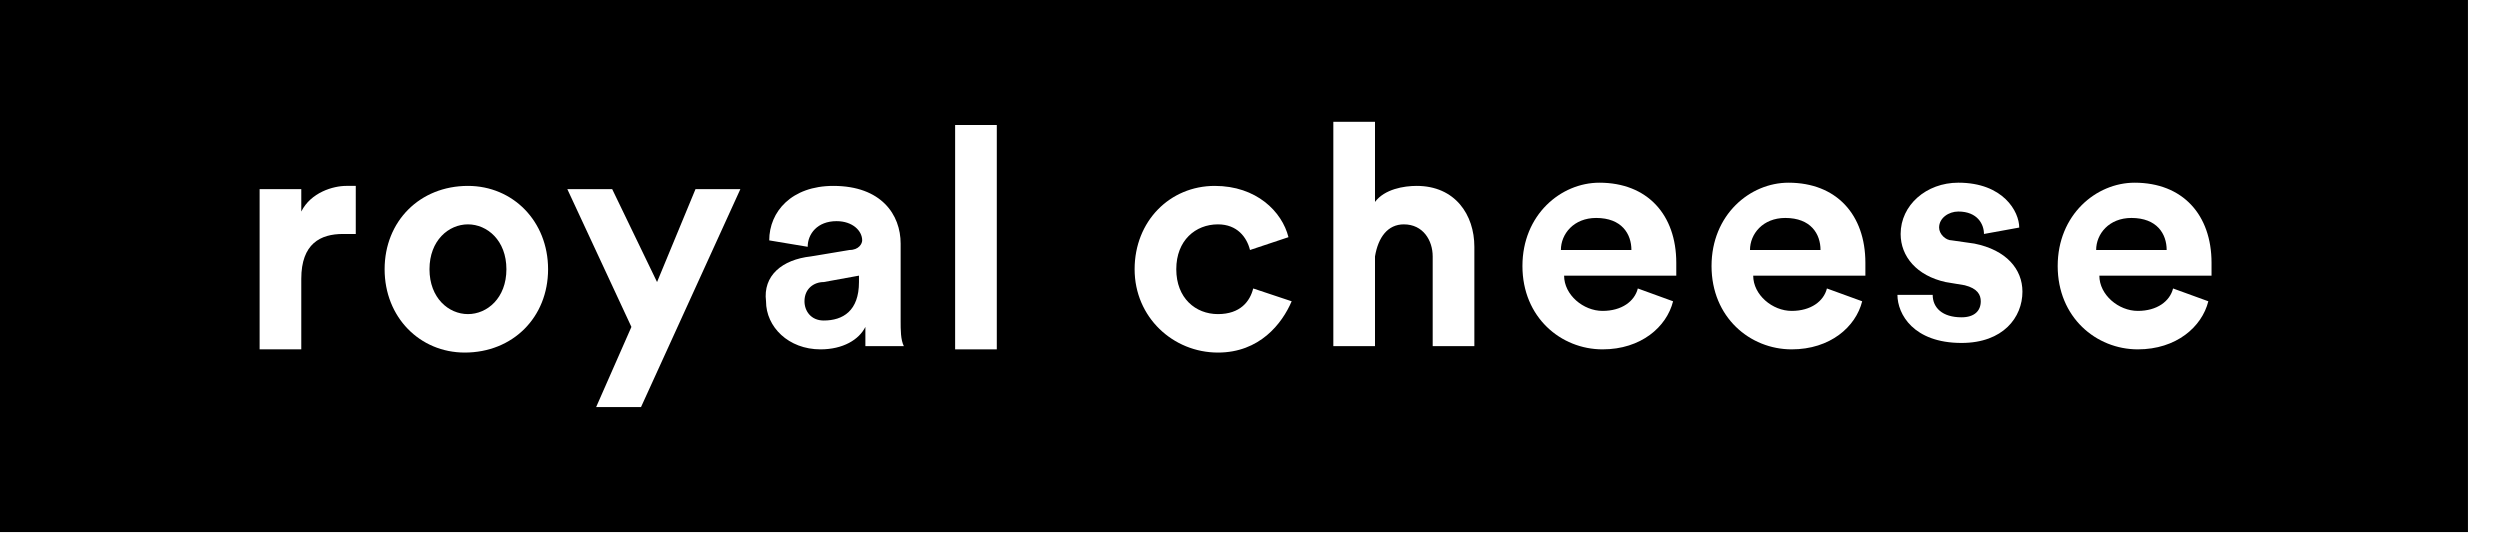
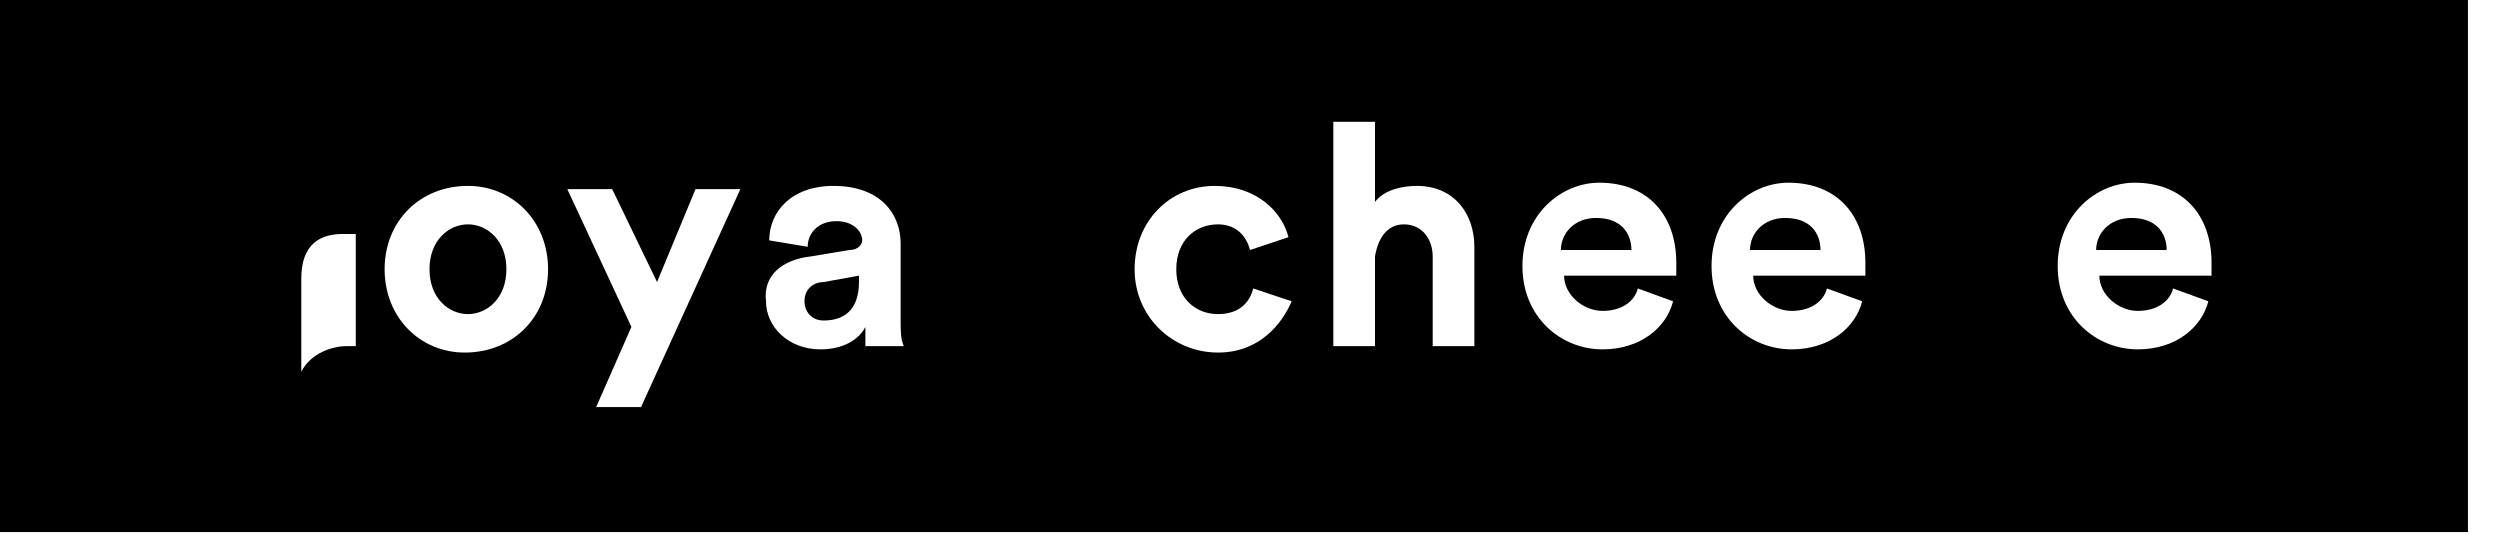
<svg xmlns="http://www.w3.org/2000/svg" version="1.1" id="Calque_1" x="0px" y="0px" viewBox="0 0 78 17" style="enable-background:new 0 0 78 17;" xml:space="preserve">
  <style type="text/css">
	.Ombre_x0020_portée{fill:none;}
	.Lueur_x0020_externe_x0020_5 pt{fill:none;}
	.Néon_x0020_bleu{fill:none;stroke:#8AACDA;stroke-width:7;stroke-linecap:round;stroke-linejoin:round;}
	.Ton_x0020_clair_x0020_chrome{fill:url(#SVGID_1_);stroke:#FFFFFF;stroke-width:0.363;stroke-miterlimit:1;}
	.Swing_GS{fill:#FFDD00;}
	.Alysse_GS{fill:#A6D0E4;}
	.st0{fill:#FFFFFF;}
</style>
  <linearGradient id="SVGID_1_" gradientUnits="userSpaceOnUse" x1="0" y1="0" x2="6.123234e-17" y2="-1">
    <stop offset="0" style="stop-color:#656565" />
    <stop offset="0.618" style="stop-color:#1B1B1B" />
    <stop offset="0.629" style="stop-color:#545454" />
    <stop offset="0.983" style="stop-color:#3E3E3E" />
  </linearGradient>
  <rect width="77" height="16.6" />
-   <path class="st0" d="M11.1,7.3c-0.1,0-0.3,0-0.4,0c-0.7,0-1.3,0.3-1.3,1.4v2.2H8.1V5.9h1.3v0.7c0.3-0.6,1-0.8,1.4-0.8  c0.1,0,0.2,0,0.3,0V7.3z" />
+   <path class="st0" d="M11.1,7.3c-0.1,0-0.3,0-0.4,0c-0.7,0-1.3,0.3-1.3,1.4v2.2H8.1h1.3v0.7c0.3-0.6,1-0.8,1.4-0.8  c0.1,0,0.2,0,0.3,0V7.3z" />
  <path class="st0" d="M15.8,8.4c0-0.9-0.6-1.4-1.2-1.4c-0.6,0-1.2,0.5-1.2,1.4c0,0.9,0.6,1.4,1.2,1.4C15.2,9.8,15.8,9.3,15.8,8.4   M17.1,8.4c0,1.5-1.1,2.6-2.6,2.6C13.1,11,12,9.9,12,8.4c0-1.5,1.1-2.6,2.6-2.6C16,5.8,17.1,6.9,17.1,8.4" />
  <polygon class="st0" points="18.6,12.7 19.7,10.2 17.7,5.9 19.1,5.9 20.5,8.8 21.7,5.9 23.1,5.9 20,12.7 " />
  <path class="st0" d="M26.8,8.8V8.6l-1.1,0.2c-0.3,0-0.6,0.2-0.6,0.6c0,0.3,0.2,0.6,0.6,0.6C26.3,10,26.8,9.7,26.8,8.8 M25.3,8  l1.2-0.2c0.3,0,0.4-0.2,0.4-0.3c0-0.3-0.3-0.6-0.8-0.6c-0.6,0-0.9,0.4-0.9,0.8l-1.2-0.2C24,6.6,24.7,5.8,26,5.8  c1.5,0,2.1,0.9,2.1,1.8V10c0,0.3,0,0.6,0.1,0.8H27c0-0.1,0-0.4,0-0.6c-0.2,0.4-0.7,0.7-1.4,0.7c-1,0-1.7-0.7-1.7-1.5  C23.8,8.6,24.4,8.1,25.3,8" />
-   <rect x="29.8" y="3.9" class="st0" width="1.3" height="7" />
  <path class="st0" d="M36.7,8.4c0,0.9,0.6,1.4,1.3,1.4c0.7,0,1-0.4,1.1-0.8l1.2,0.4C40,10.1,39.3,11,38,11c-1.4,0-2.6-1.1-2.6-2.6  c0-1.5,1.1-2.6,2.5-2.6c1.3,0,2.1,0.8,2.3,1.6l-1.2,0.4C38.9,7.4,38.6,7,38,7C37.3,7,36.7,7.5,36.7,8.4" />
  <path class="st0" d="M42.9,10.8h-1.3v-7h1.3v2.5c0.3-0.4,0.9-0.5,1.3-0.5c1.2,0,1.8,0.9,1.8,1.9v3.1h-1.3V8c0-0.5-0.3-1-0.9-1  C43.3,7,43,7.4,42.9,8V10.8z" />
  <path class="st0" d="M50.9,7.8c0-0.5-0.3-1-1.1-1c-0.7,0-1.1,0.5-1.1,1H50.9z M52.2,9.4c-0.2,0.8-1,1.5-2.2,1.5  c-1.3,0-2.5-1-2.5-2.6c0-1.6,1.2-2.6,2.4-2.6c1.5,0,2.4,1,2.4,2.5c0,0.2,0,0.4,0,0.4h-3.5c0,0.6,0.6,1.1,1.2,1.1  c0.6,0,1-0.3,1.1-0.7L52.2,9.4z" />
  <path class="st0" d="M56.8,7.8c0-0.5-0.3-1-1.1-1c-0.7,0-1.1,0.5-1.1,1H56.8z M58.1,9.4c-0.2,0.8-1,1.5-2.2,1.5  c-1.3,0-2.5-1-2.5-2.6c0-1.6,1.2-2.6,2.4-2.6c1.5,0,2.4,1,2.4,2.5c0,0.2,0,0.4,0,0.4h-3.5c0,0.6,0.6,1.1,1.2,1.1  c0.6,0,1-0.3,1.1-0.7L58.1,9.4z" />
-   <path class="st0" d="M60.3,9.2c0,0.4,0.3,0.7,0.9,0.7c0.4,0,0.6-0.2,0.6-0.5c0-0.2-0.1-0.4-0.5-0.5l-0.6-0.1  c-0.9-0.2-1.4-0.8-1.4-1.5c0-0.9,0.8-1.6,1.8-1.6c1.4,0,1.9,0.9,1.9,1.4l-1.1,0.2c0-0.3-0.2-0.7-0.8-0.7c-0.3,0-0.6,0.2-0.6,0.5  c0,0.2,0.2,0.4,0.4,0.4l0.7,0.1c1,0.2,1.5,0.8,1.5,1.5c0,0.8-0.6,1.6-1.9,1.6c-1.5,0-2-0.9-2-1.5L60.3,9.2z" />
  <path class="st0" d="M67.6,7.8c0-0.5-0.3-1-1.1-1c-0.7,0-1.1,0.5-1.1,1H67.6z M68.9,9.4c-0.2,0.8-1,1.5-2.2,1.5  c-1.3,0-2.5-1-2.5-2.6c0-1.6,1.2-2.6,2.4-2.6c1.5,0,2.4,1,2.4,2.5c0,0.2,0,0.4,0,0.4h-3.5c0,0.6,0.6,1.1,1.2,1.1  c0.6,0,1-0.3,1.1-0.7L68.9,9.4z" />
</svg>